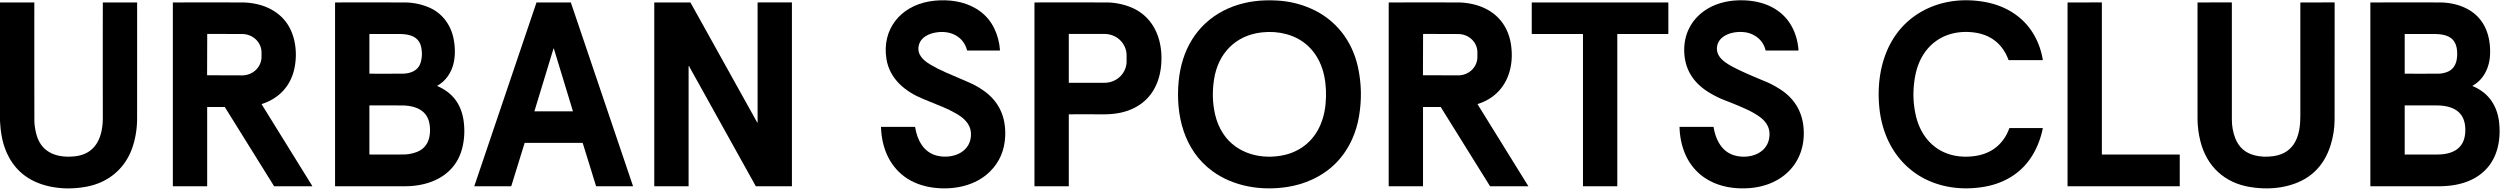
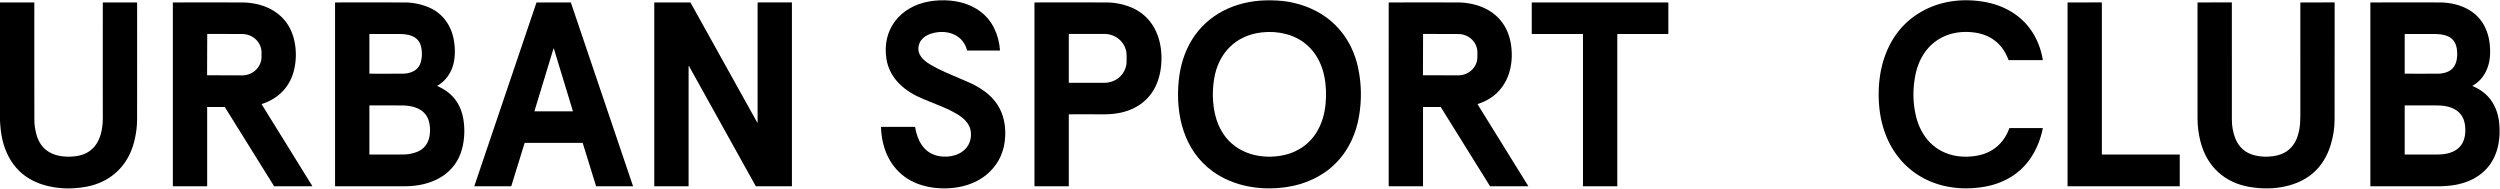
<svg xmlns="http://www.w3.org/2000/svg" version="1.1" viewBox="0.00 0.00 3587.00 271.00">
  <path fill="#000000" d="   M 1356.33 103.62   Q 1373.20 111.02 1391.08 118.61   Q 1400.50 122.61 1410.92 129.80   C 1433.30 145.25 1443.50 167.79 1442.26 195.43   Q 1440.90 225.77 1420.64 245.92   C 1399.44 267.00 1367.81 272.96 1339.00 269.23   C 1324.11 267.30 1309.21 262.09 1297.39 253.17   C 1274.90 236.21 1265.05 210.47 1264.05 182.52   Q 1264.03 182.00 1264.54 182.00   L 1312.45 182.00   Q 1312.94 182.00 1313.01 182.48   C 1316.16 201.46 1325.35 218.83 1344.70 223.44   C 1367.23 228.80 1394.68 217.99 1393.12 190.65   C 1392.38 177.69 1382.71 169.20 1372.31 163.17   Q 1362.75 157.62 1352.93 153.59   Q 1338.72 147.75 1324.51 141.96   C 1298.77 131.46 1276.59 113.29 1271.91 84.90   C 1264.87 42.13 1292.00 8.95 1333.76 1.98   C 1353.23 -1.28 1375.48 0.20 1393.59 8.72   Q 1423.47 22.79 1432.18 56.05   Q 1434.15 63.60 1434.77 71.71   Q 1434.83 72.50 1434.04 72.50   L 1388.22 72.50   Q 1387.63 72.50 1387.48 71.93   C 1382.41 52.68 1364.66 43.95 1345.54 46.21   C 1333.40 47.64 1320.87 53.04 1318.16 65.63   C 1315.47 78.16 1324.83 86.64 1334.36 92.35   Q 1344.54 98.45 1356.33 103.62   Z" />
  <path fill="#000000" d="   M 1940.25 199.23   Q 1922.45 239.09 1882.90 257.49   Q 1866.11 265.31 1846.75 268.29   C 1809.73 273.98 1770.03 267.80 1739.50 245.49   C 1698.65 215.63 1686.56 165.06 1691.14 116.69   C 1695.31 72.76 1716.13 35.70 1755.50 15.31   C 1773.88 5.79 1795.16 1.05 1815.81 0.53   Q 1824.16 0.31 1832.50 0.78   Q 1857.99 2.21 1880.92 12.29   C 1916.48 27.92 1940.04 58.42 1948.32 95.97   Q 1956.08 131.14 1949.86 167.19   Q 1946.91 184.33 1940.25 199.23   Z   M 1810.17 46.50   C 1772.54 50.81 1747.78 76.66 1741.94 113.69   Q 1737.79 139.96 1743.47 164.49   Q 1746.98 179.65 1755.22 192.07   C 1774.41 221.01 1810.81 229.77 1843.26 222.29   Q 1853.19 220.01 1862.33 215.07   C 1886.92 201.78 1899.25 176.91 1901.90 149.44   C 1903.19 136.15 1902.78 122.12 1899.98 108.85   C 1893.74 79.30 1875.06 56.75 1845.31 48.89   Q 1828.39 44.42 1810.17 46.50   Z" />
-   <path fill="#000000" d="   M 2587.80 184.25   C 2591.40 232.48 2558.32 265.79 2511.36 269.78   C 2476.84 272.72 2442.88 262.32 2423.88 232.36   C 2414.60 217.74 2410.20 199.51 2409.80 182.26   Q 2409.79 182.00 2410.04 182.00   L 2458.20 182.00   A 0.49 0.48 -4.9 0 1 2458.68 182.40   C 2461.45 199.21 2469.22 215.80 2485.71 221.98   C 2504.87 229.17 2533.43 223.05 2538.20 199.44   C 2541.06 185.27 2535.15 174.71 2523.48 166.71   Q 2515.19 161.03 2505.31 156.57   Q 2490.69 149.96 2475.96 144.37   Q 2463.87 139.78 2452.47 132.89   C 2429.92 119.25 2416.72 99.51 2416.51 72.10   C 2416.26 38.25 2438.27 12.87 2470.19 4.03   Q 2484.45 0.08 2500.88 0.45   C 2529.95 1.11 2556.70 12.20 2570.91 38.13   Q 2578.95 52.80 2580.52 71.89   A 0.56 0.56 0.0 0 1 2579.96 72.50   L 2534.19 72.50   Q 2533.26 72.50 2533.05 71.59   C 2529.77 57.57 2517.34 47.98 2503.35 46.24   C 2492.65 44.91 2479.31 46.89 2470.74 54.16   C 2464.07 59.82 2461.65 68.99 2464.85 77.00   C 2468.34 85.75 2478.70 92.00 2487.12 96.38   C 2502.50 104.39 2518.33 110.78 2534.48 117.53   Q 2542.80 121.02 2553.08 127.41   C 2573.88 140.35 2585.95 159.38 2587.80 184.25   Z" />
  <path fill="#000000" d="   M 2827.51 46.10   C 2785.77 43.00 2755.77 68.26 2748.07 108.37   Q 2742.36 138.13 2748.95 166.21   C 2753.36 184.97 2763.16 201.77 2778.98 212.66   C 2795.71 224.16 2816.77 226.97 2836.82 223.32   C 2859.13 219.27 2875.12 205.50 2882.89 184.22   Q 2883.06 183.75 2883.56 183.75   L 2930.48 183.75   Q 2931.08 183.75 2930.96 184.34   Q 2928.69 195.59 2924.51 206.00   Q 2907.59 248.15 2866.07 263.04   Q 2857.00 266.30 2846.60 268.05   C 2805.28 275.00 2762.64 265.61 2732.60 235.38   C 2710.41 213.05 2698.91 183.29 2696.22 151.69   C 2691.96 101.63 2706.65 50.03 2749.59 21.26   C 2778.24 2.07 2813.07 -3.21 2846.99 2.67   C 2879.26 8.27 2906.61 25.81 2921.31 55.47   Q 2928.34 69.66 2930.99 85.65   Q 2931.09 86.25 2930.48 86.25   L 2882.55 86.25   A 0.93 0.93 0.0 0 1 2881.68 85.65   C 2872.36 60.81 2853.43 48.02 2827.51 46.10   Z" />
  <path fill="#000000" d="   M 0.00 3.52   L 48.73 3.56   Q 49.28 3.56 49.27 4.11   Q 49.16 88.69 49.33 172.62   Q 49.34 182.15 52.41 193.30   C 59.61 219.49 82.49 226.97 107.32 224.27   C 138.30 220.91 147.57 195.84 147.53 168.36   Q 147.41 86.32 147.52 3.98   Q 147.52 3.50 148.00 3.50   L 196.46 3.49   A 0.28 0.28 0.0 0 1 196.74 3.77   Q 196.80 86.52 196.71 170.34   Q 196.69 189.83 190.99 208.51   C 181.10 240.86 156.13 262.20 123.08 268.04   Q 95.12 272.98 69.72 267.14   Q 23.51 256.50 7.30 213.26   Q 2.82 201.31 1.02 185.76   Q 0.66 182.65 0.00 173.73   L 0.00 3.52   Z" />
  <path fill="#000000" d="   M 375.75 149.20   A 0.41 0.41 0.0 0 0 375.53 149.81   L 448.00 266.75   A 0.33 0.32 -16.1 0 1 447.72 267.25   L 393.96 267.25   Q 393.32 267.25 392.97 266.70   L 322.78 153.94   A 0.93 0.92 -15.6 0 0 321.99 153.50   L 297.75 153.50   A 0.50 0.50 0.0 0 0 297.25 154.00   L 297.25 266.75   Q 297.25 267.25 296.75 267.25   L 248.25 267.25   A 0.25 0.25 0.0 0 1 248.00 267.00   L 248.00 3.78   A 0.27 0.27 0.0 0 1 248.27 3.51   Q 297.31 3.44 347.15 3.52   C 360.07 3.55 374.32 6.23 385.91 11.88   Q 417.49 27.27 423.34 63.88   Q 425.99 80.46 422.55 97.53   C 417.47 122.75 400.71 141.19 375.75 149.20   Z   M 297.33 49.21   L 297.13 107.39   A 0.58 0.58 0.0 0 0 297.71 107.98   L 347.27 108.15   A 27.86 26.54 0.2 0 0 375.22 81.71   L 375.24 75.45   A 27.86 26.54 0.2 0 0 347.47 48.81   L 297.91 48.64   A 0.58 0.58 0.0 0 0 297.33 49.21   Z" />
  <path fill="#000000" d="   M 627.74 123.60   Q 660.71 137.84 665.35 174.58   Q 667.70 193.16 663.64 210.76   C 654.52 250.34 619.16 267.17 581.20 267.22   Q 531.69 267.28 481.28 267.24   Q 480.75 267.24 480.75 266.71   L 480.75 4.05   Q 480.75 3.50 481.30 3.50   Q 530.47 3.46 579.85 3.51   Q 598.59 3.53 615.41 10.63   C 634.53 18.70 647.00 35.70 650.90 56.12   Q 653.82 71.43 651.83 85.40   C 649.63 100.84 641.47 114.98 627.70 122.88   Q 627.00 123.28 627.74 123.60   Z   M 577.28 105.71   C 588.56 105.67 599.77 101.61 603.39 90.21   Q 606.64 79.96 604.48 68.44   C 601.37 51.83 586.95 48.84 572.50 48.79   Q 551.40 48.71 530.44 48.77   A 0.44 0.44 0.0 0 0 530.00 49.21   L 530.00 105.30   A 0.45 0.44 0.7 0 0 530.44 105.74   Q 555.51 105.79 577.28 105.71   Z   M 615.88 176.02   C 611.76 156.73 593.73 151.38 576.49 151.30   Q 553.35 151.20 530.28 151.27   A 0.28 0.28 0.0 0 0 530.00 151.55   L 530.00 221.05   Q 530.00 221.71 530.66 221.71   Q 558.63 221.87 579.74 221.63   Q 588.42 221.53 597.52 218.24   C 607.83 214.51 614.25 206.50 616.19 195.68   Q 617.97 185.77 615.88 176.02   Z" />
  <path fill="#000000" d="   M 752.71 205.23   L 733.60 267.02   A 0.32 0.32 0.0 0 1 733.29 267.25   L 680.93 267.25   A 0.32 0.32 0.0 0 1 680.62 266.83   L 769.71 3.71   A 0.32 0.32 0.0 0 1 770.01 3.49   L 818.80 3.49   A 0.32 0.32 0.0 0 1 819.10 3.71   L 908.19 266.83   A 0.32 0.32 0.0 0 1 907.88 267.25   L 855.53 267.25   A 0.32 0.32 0.0 0 1 855.22 267.02   L 836.10 205.23   A 0.32 0.32 0.0 0 0 835.79 205.00   L 753.02 205.00   A 0.32 0.32 0.0 0 0 752.71 205.23   Z   M 766.85 159.36   A 0.30 0.30 0.0 0 0 767.13 159.75   L 821.69 159.75   A 0.30 0.30 0.0 0 0 821.97 159.36   L 794.70 69.79   A 0.30 0.30 0.0 0 0 794.12 69.79   L 766.85 159.36   Z" />
  <path fill="#000000" d="   M 988.40 94.68   Q 988.01 95.21 988.01 95.87   Q 987.99 181.56 988.00 266.95   A 0.30 0.30 0.0 0 1 987.70 267.25   L 939.25 267.25   Q 938.75 267.25 938.75 266.75   L 938.75 4.00   Q 938.75 3.49 939.25 3.49   L 990.19 3.49   Q 990.61 3.49 990.82 3.86   L 1086.24 175.39   Q 1087.00 176.76 1087.00 175.20   L 1087.00 4.00   Q 1087.00 3.49 1087.50 3.49   L 1135.74 3.48   Q 1136.25 3.48 1136.25 3.99   L 1136.25 266.75   Q 1136.25 267.25 1135.75 267.25   L 1084.81 267.25   Q 1084.45 267.25 1084.28 266.94   Q 1036.96 181.86 989.70 96.91   Q 989.14 95.89 988.85 94.77   Q 988.71 94.25 988.40 94.68   Z" />
  <path fill="#000000" d="   M 1533.51 164.71   L 1533.51 266.75   Q 1533.51 267.25 1533.00 267.25   L 1484.75 267.25   Q 1484.25 267.25 1484.25 266.75   L 1484.25 4.05   Q 1484.25 3.51 1484.79 3.50   Q 1553.21 3.44 1587.72 3.53   Q 1602.81 3.57 1617.91 8.67   C 1655.41 21.32 1669.38 57.13 1665.98 93.97   C 1663.32 122.77 1649.10 146.45 1621.57 157.50   C 1608.82 162.62 1595.77 164.15 1581.13 164.06   Q 1557.46 163.91 1534.18 164.03   Q 1533.51 164.03 1533.51 164.71   Z   M 1533.51 49.14   L 1533.51 118.34   A 0.42 0.42 0.0 0 0 1533.93 118.76   L 1584.85 118.76   A 31.58 30.73 0.0 0 0 1616.43 88.03   L 1616.43 79.45   A 31.58 30.73 0.0 0 0 1584.85 48.72   L 1533.93 48.72   A 0.42 0.42 0.0 0 0 1533.51 49.14   Z" />
  <path fill="#000000" d="   M 2041.75 154.25   L 2041.75 266.75   Q 2041.75 267.25 2041.25 267.25   L 1992.75 267.25   Q 1992.49 267.25 1992.49 267.00   L 1992.50 4.23   A 0.70 0.69 -90.0 0 1 1993.19 3.53   Q 2043.27 3.44 2092.31 3.52   Q 2099.35 3.53 2107.48 4.87   C 2140.31 10.29 2163.38 31.05 2168.11 64.97   C 2173.27 102.05 2158.25 137.31 2120.38 149.16   A 0.44 0.43 -24.7 0 0 2120.14 149.80   L 2192.73 266.92   A 0.21 0.21 0.0 0 1 2192.55 267.25   L 2138.55 267.25   Q 2137.94 267.25 2137.61 266.72   L 2067.34 153.85   Q 2067.13 153.50 2066.71 153.50   L 2042.50 153.50   Q 2041.75 153.50 2041.75 154.25   Z   M 2041.84 49.06   L 2041.64 107.54   A 0.40 0.40 0.0 0 0 2042.04 107.95   L 2092.16 108.12   A 27.50 26.26 0.2 0 0 2119.75 81.96   L 2119.77 75.20   A 27.50 26.26 0.2 0 0 2092.36 48.84   L 2042.24 48.67   A 0.40 0.40 0.0 0 0 2041.84 49.06   Z" />
  <path fill="#000000" d="   M 2320.50 49.08   L 2320.50 266.92   A 0.33 0.33 0.0 0 1 2320.17 267.25   L 2271.58 267.25   A 0.33 0.33 0.0 0 1 2271.25 266.92   L 2271.25 49.08   A 0.33 0.33 0.0 0 0 2270.92 48.75   L 2198.08 48.75   A 0.33 0.33 0.0 0 1 2197.75 48.42   L 2197.75 3.82   A 0.33 0.33 0.0 0 1 2198.08 3.49   L 2393.42 3.49   A 0.33 0.33 0.0 0 1 2393.75 3.82   L 2393.75 48.42   A 0.33 0.33 0.0 0 1 2393.42 48.75   L 2320.83 48.75   A 0.33 0.33 0.0 0 0 2320.50 49.08   Z" />
  <path fill="#000000" d="   M 3016.11 221.75   L 3127.15 221.75   A 0.36 0.36 0.0 0 1 3127.51 222.11   L 3127.50 266.89   A 0.36 0.36 0.0 0 1 3127.14 267.25   L 2966.88 267.25   A 0.36 0.36 0.0 0 1 2966.52 266.89   L 2966.53 3.89   A 0.36 0.36 0.0 0 1 2966.89 3.53   L 3015.39 3.47   A 0.36 0.36 0.0 0 1 3015.75 3.83   L 3015.75 221.39   A 0.36 0.36 0.0 0 0 3016.11 221.75   Z" />
  <path fill="#000000" d="   M 3344.01 208.12   Q 3328.96 256.38 3278.69 267.46   Q 3255.06 272.67 3228.33 268.32   C 3192.00 262.41 3166.41 239.08 3157.19 202.87   Q 3153.02 186.50 3153.02 170.16   Q 3152.99 85.86 3153.00 4.05   Q 3153.00 3.50 3153.55 3.50   L 3201.71 3.48   Q 3202.26 3.48 3202.26 4.03   Q 3202.22 88.34 3202.27 171.52   Q 3202.28 185.88 3207.18 198.39   Q 3214.79 217.81 3235.03 222.90   Q 3247.62 226.07 3261.88 224.05   C 3292.92 219.66 3300.58 193.91 3300.54 166.95   Q 3300.44 85.62 3300.53 4.47   Q 3300.53 3.53 3301.47 3.53   L 3349.18 3.47   Q 3349.75 3.47 3349.75 4.04   Q 3349.84 89.59 3349.67 171.65   Q 3349.63 190.08 3344.01 208.12   Z" />
  <path fill="#000000" d="   M 3547.74 122.94   A 0.32 0.32 0.0 0 0 3547.77 123.52   Q 3571.44 133.52 3580.72 155.75   Q 3584.57 164.99 3585.70 175.37   Q 3587.99 196.38 3583.01 214.05   C 3573.88 246.38 3547.24 262.87 3515.11 266.35   Q 3506.03 267.33 3495.48 267.30   Q 3445.59 267.18 3401.31 267.27   A 0.31 0.30 89.1 0 1 3401.00 266.96   L 3401.00 3.78   A 0.28 0.28 0.0 0 1 3401.28 3.50   Q 3452.64 3.47 3499.85 3.50   C 3524.28 3.52 3549.55 12.20 3562.82 34.09   C 3570.89 47.41 3573.54 63.65 3572.67 79.42   C 3571.68 97.18 3563.50 114.17 3547.74 122.94   Z   M 3525.43 73.65   C 3524.07 52.95 3509.82 48.86 3491.99 48.79   Q 3471.43 48.70 3450.75 48.80   Q 3450.25 48.81 3450.25 49.30   L 3450.25 105.47   A 0.24 0.24 0.0 0 0 3450.49 105.71   Q 3473.49 105.82 3498.58 105.69   Q 3504.06 105.67 3509.94 103.71   C 3523.47 99.22 3526.25 86.25 3525.43 73.65   Z   M 3536.73 179.17   C 3533.58 157.32 3515.29 151.29 3495.82 151.27   Q 3473.14 151.25 3450.81 151.25   Q 3450.25 151.25 3450.25 151.81   L 3450.25 221.46   A 0.25 0.25 0.0 0 0 3450.50 221.71   Q 3474.92 221.86 3498.05 221.67   C 3516.92 221.51 3533.78 214.59 3536.71 193.96   Q 3537.78 186.45 3536.73 179.17   Z" />
</svg>